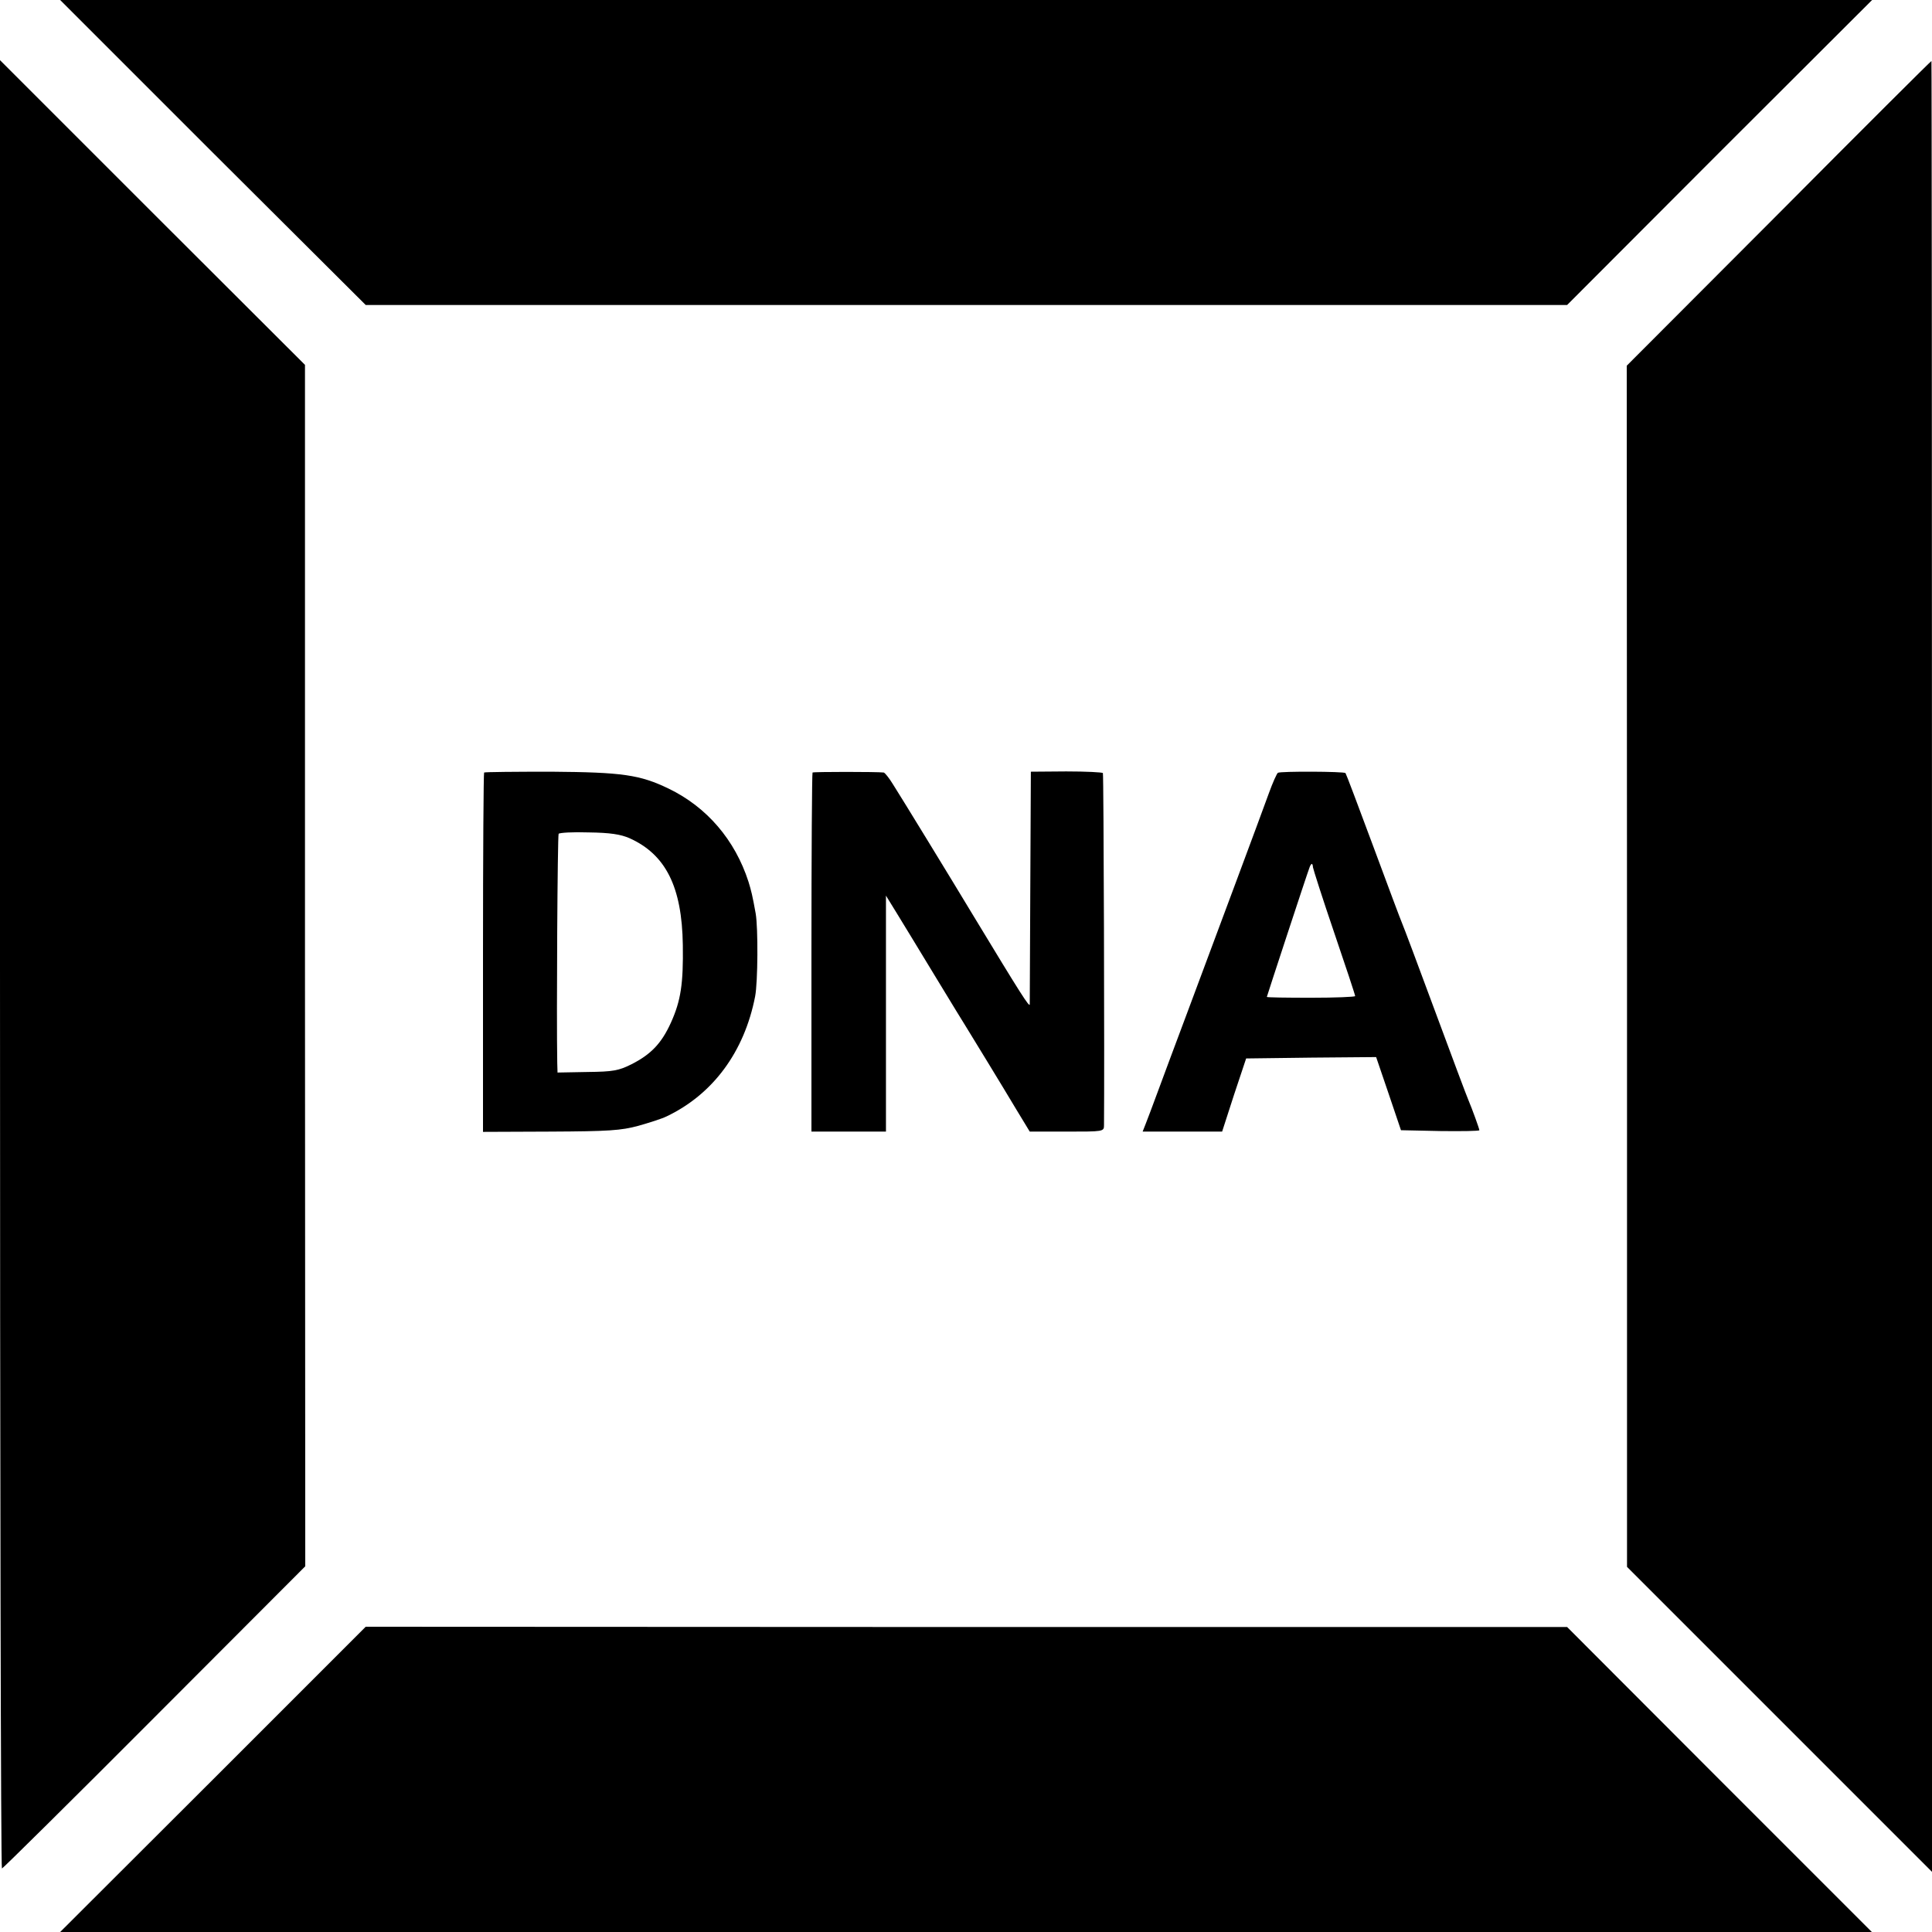
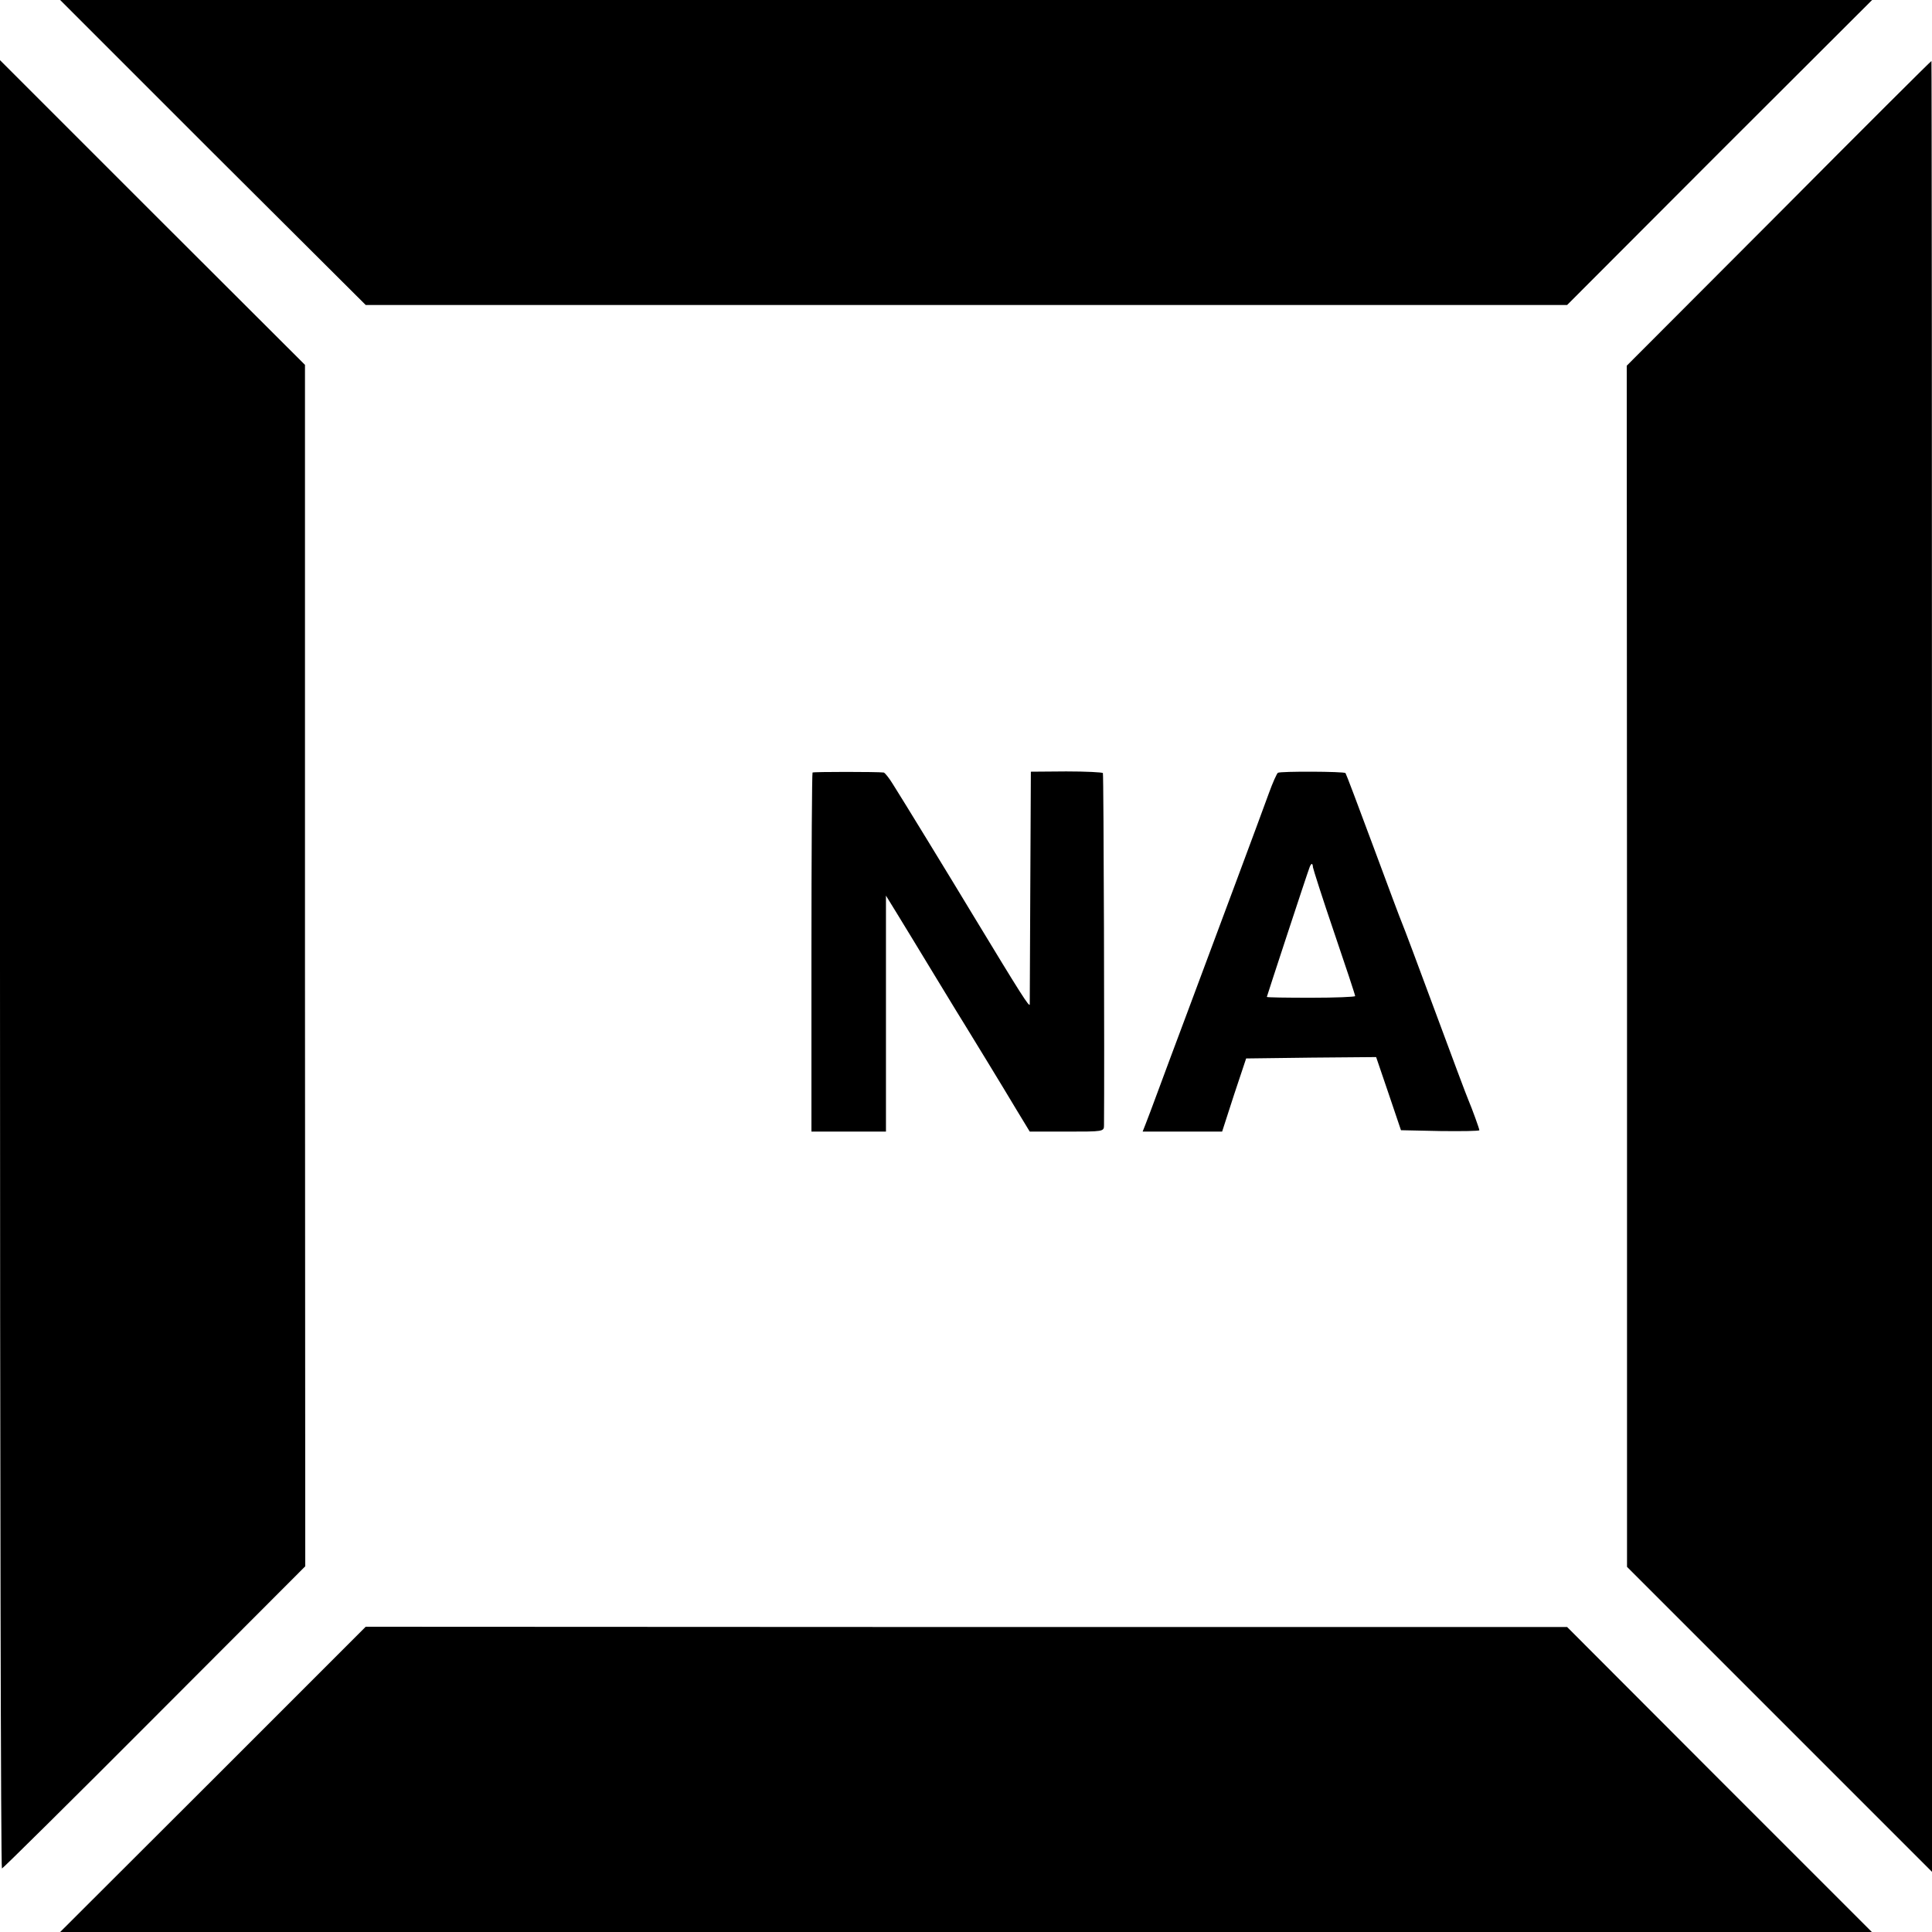
<svg xmlns="http://www.w3.org/2000/svg" version="1.0" width="700pt" height="700pt" viewBox="0 0 700 700" preserveAspectRatio="xMidYMid meet">
  <g transform="translate(0,700) scale(0.1,-0.1)" fill="#000000" stroke="none">
    <path d="M771 6447 l554 -552 2176 0 2177 0 552 553 553 552 -3283 0 -3282 0 553 -553z" />
    <path d="M0 3506 c0 -1802 3 -3276 7 -3276 3 0 252 246 552 547 l547 548 -1 2176 0 2177 -553 552 -552 552 0 -3276z" />
    <path d="M6445 6227 l-551 -552 1 -2176 0 -2176 553 -553 552 -552 0 3281 c0 1805 -1 3281 -2 3280 -2 0 -251 -248 -553 -552z" />
-     <path d="M1754 4201 c-2 -2 -4 -296 -4 -653 l0 -649 245 1 c211 1 255 4 318 21 39 11 86 26 102 34 168 80 282 234 321 435 10 52 11 248 2 300 -12 67 -16 82 -26 115 -49 152 -151 271 -290 338 -104 50 -167 59 -425 61 -131 0 -240 -1 -243 -3z m527 -238 c131 -59 190 -176 193 -387 2 -140 -7 -201 -43 -281 -34 -75 -72 -115 -143 -151 -46 -23 -66 -27 -160 -28 l-108 -2 -1 35 c-3 167 1 823 5 830 3 4 52 7 109 5 78 -1 116 -7 148 -21z" />
    <path d="M2944 4201 c-2 -2 -4 -296 -4 -653 l0 -648 135 0 135 0 0 428 0 427 40 -65 c22 -36 85 -139 140 -230 55 -91 105 -172 110 -180 16 -26 133 -217 183 -301 l48 -79 134 0 c133 0 135 0 135 23 2 204 -1 1271 -4 1276 -2 3 -62 6 -133 6 l-128 -1 -2 -414 c-1 -228 -2 -421 -2 -429 -1 -12 -31 35 -206 324 -74 123 -263 432 -290 474 -14 23 -29 41 -33 42 -24 3 -254 3 -258 0z" />
    <path d="M4630 4200 c-4 -3 -19 -36 -33 -75 -31 -86 -189 -509 -292 -785 -42 -113 -92 -245 -110 -295 -18 -49 -38 -102 -44 -117 l-11 -28 144 0 144 0 43 133 44 132 236 3 235 2 45 -132 45 -133 142 -3 c78 -1 142 0 142 3 0 5 -26 77 -40 110 -5 11 -59 155 -120 320 -61 165 -115 309 -120 320 -5 11 -52 137 -105 280 -53 143 -98 262 -100 264 -6 6 -235 7 -245 1z m127 -342 c1 -7 35 -114 77 -237 42 -123 76 -226 76 -230 0 -3 -72 -6 -160 -6 -88 0 -160 1 -160 3 0 2 145 444 155 470 2 6 6 12 8 12 2 0 4 -6 4 -12z" />
    <path d="M772 553 l-554 -553 3282 0 3282 0 -552 552 -552 553 -2177 0 -2176 1 -553 -553z" />
  </g>
</svg>